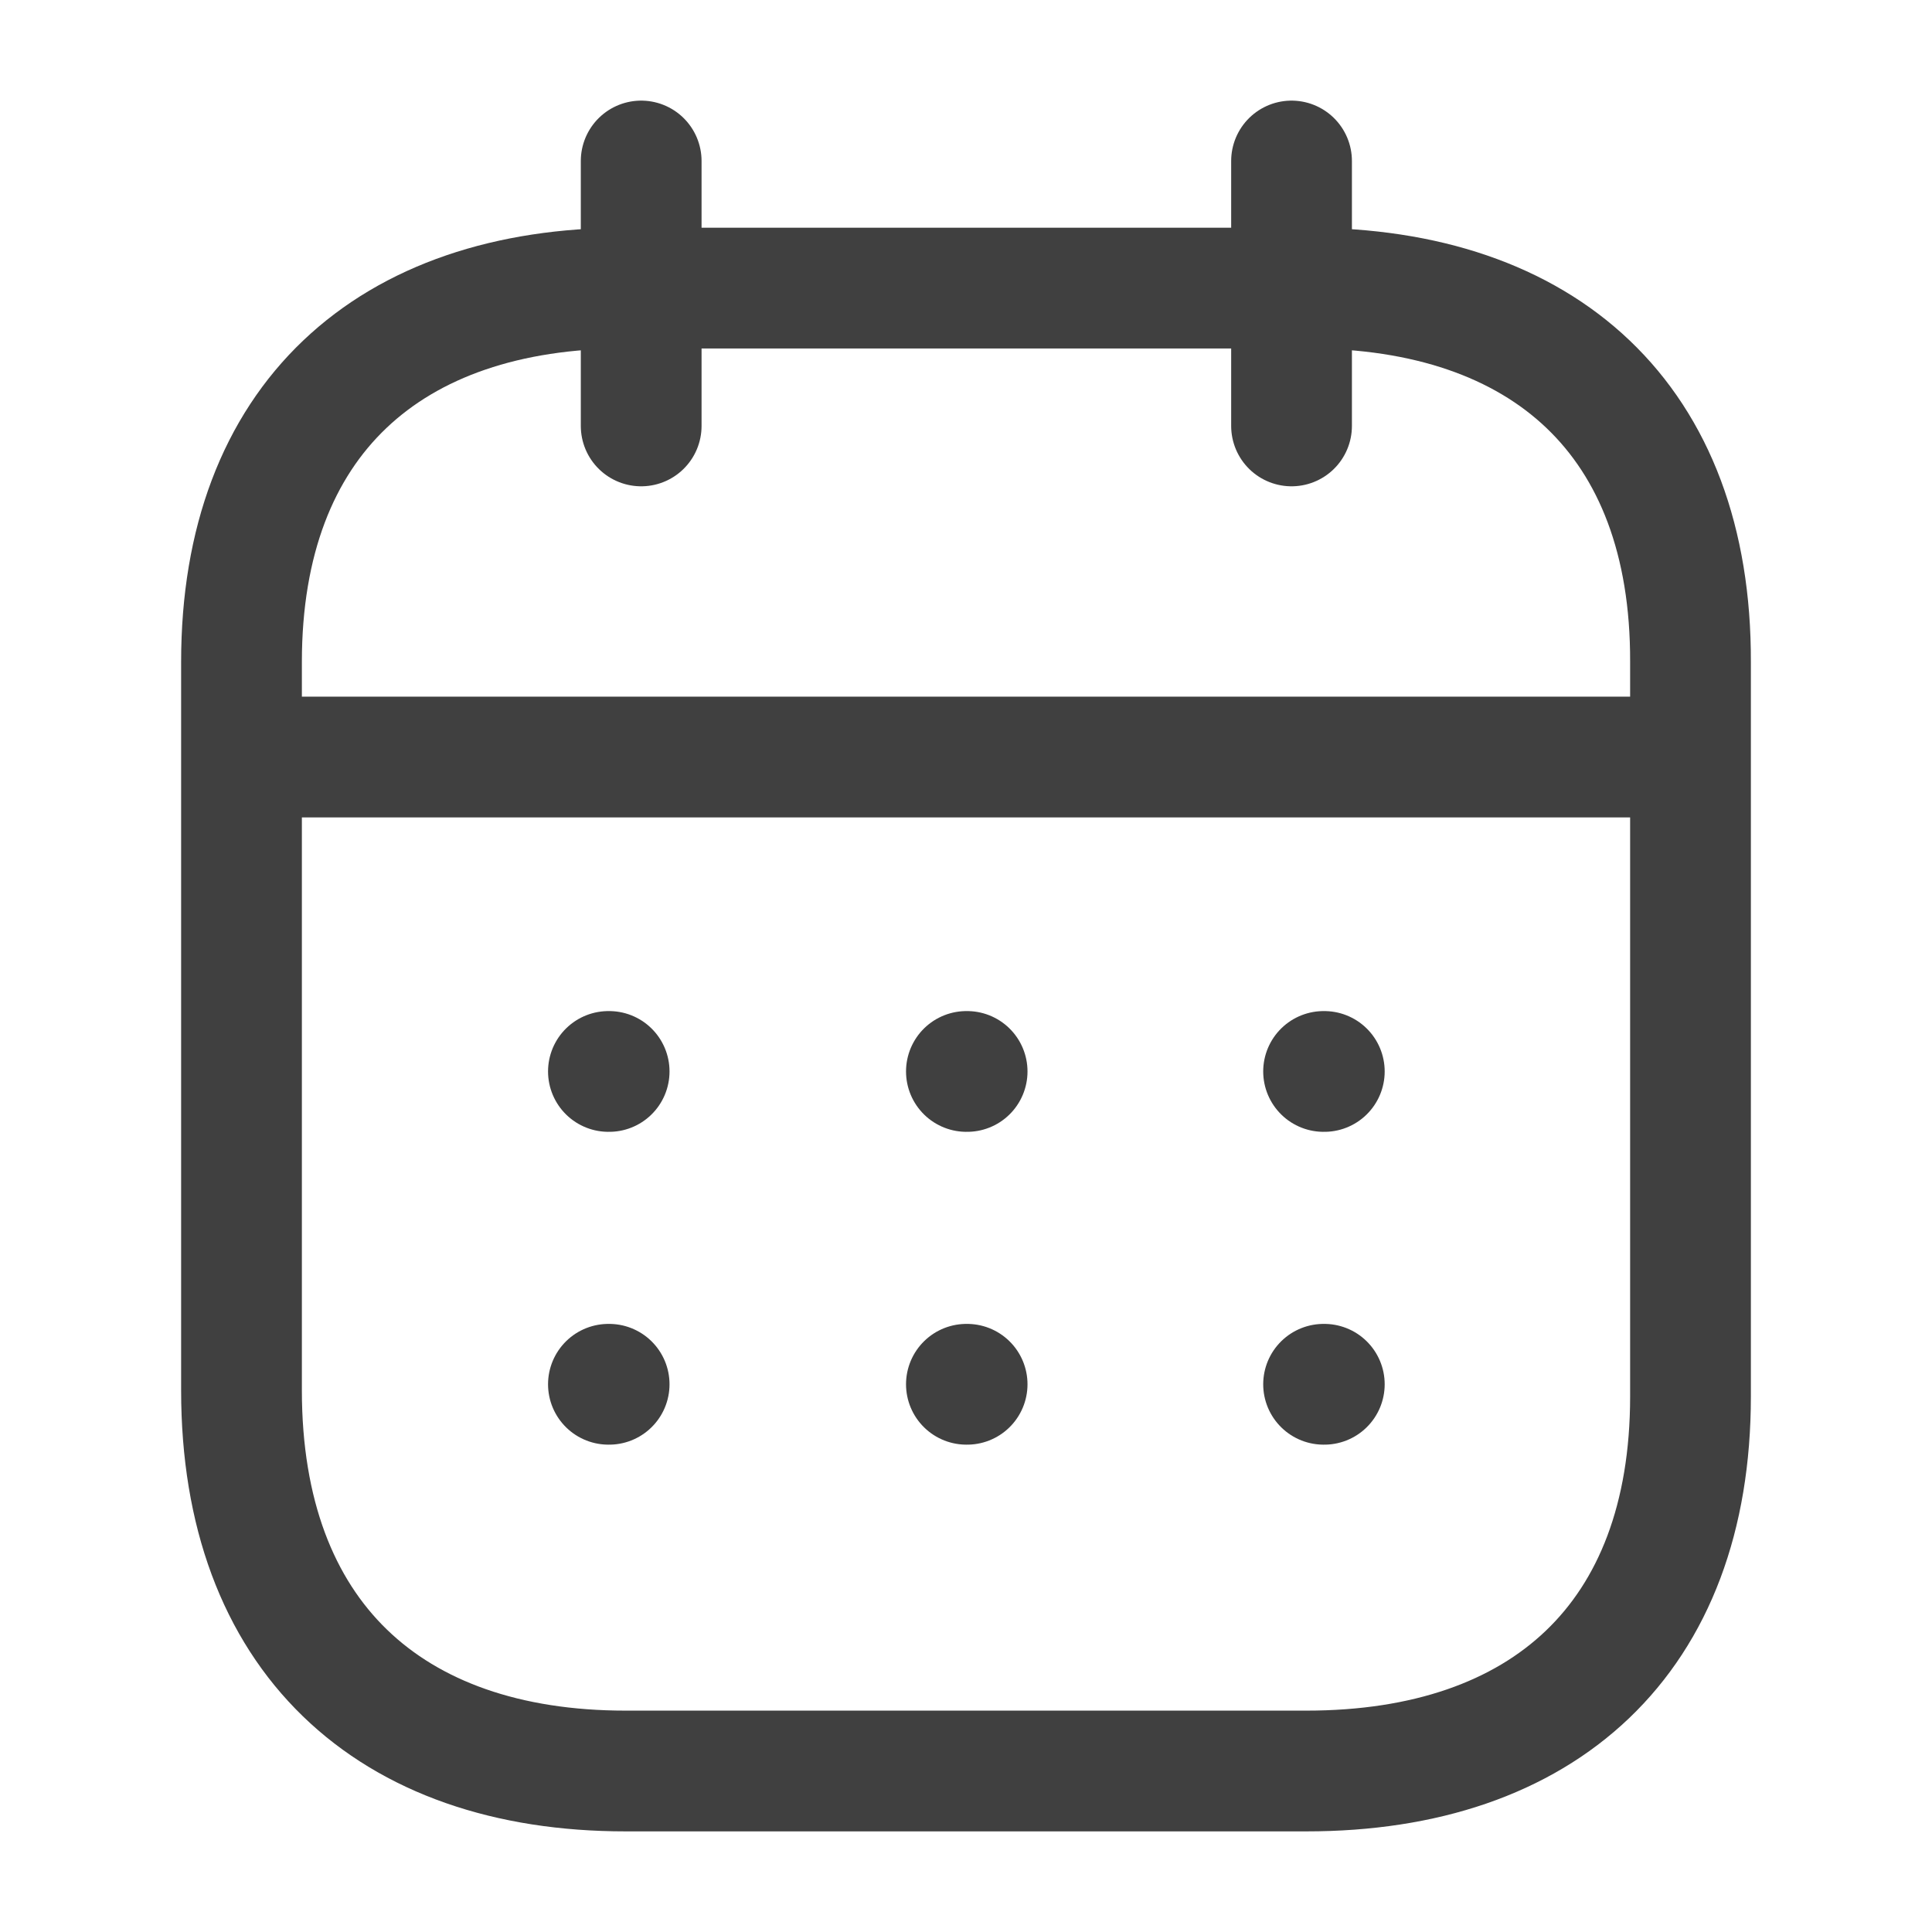
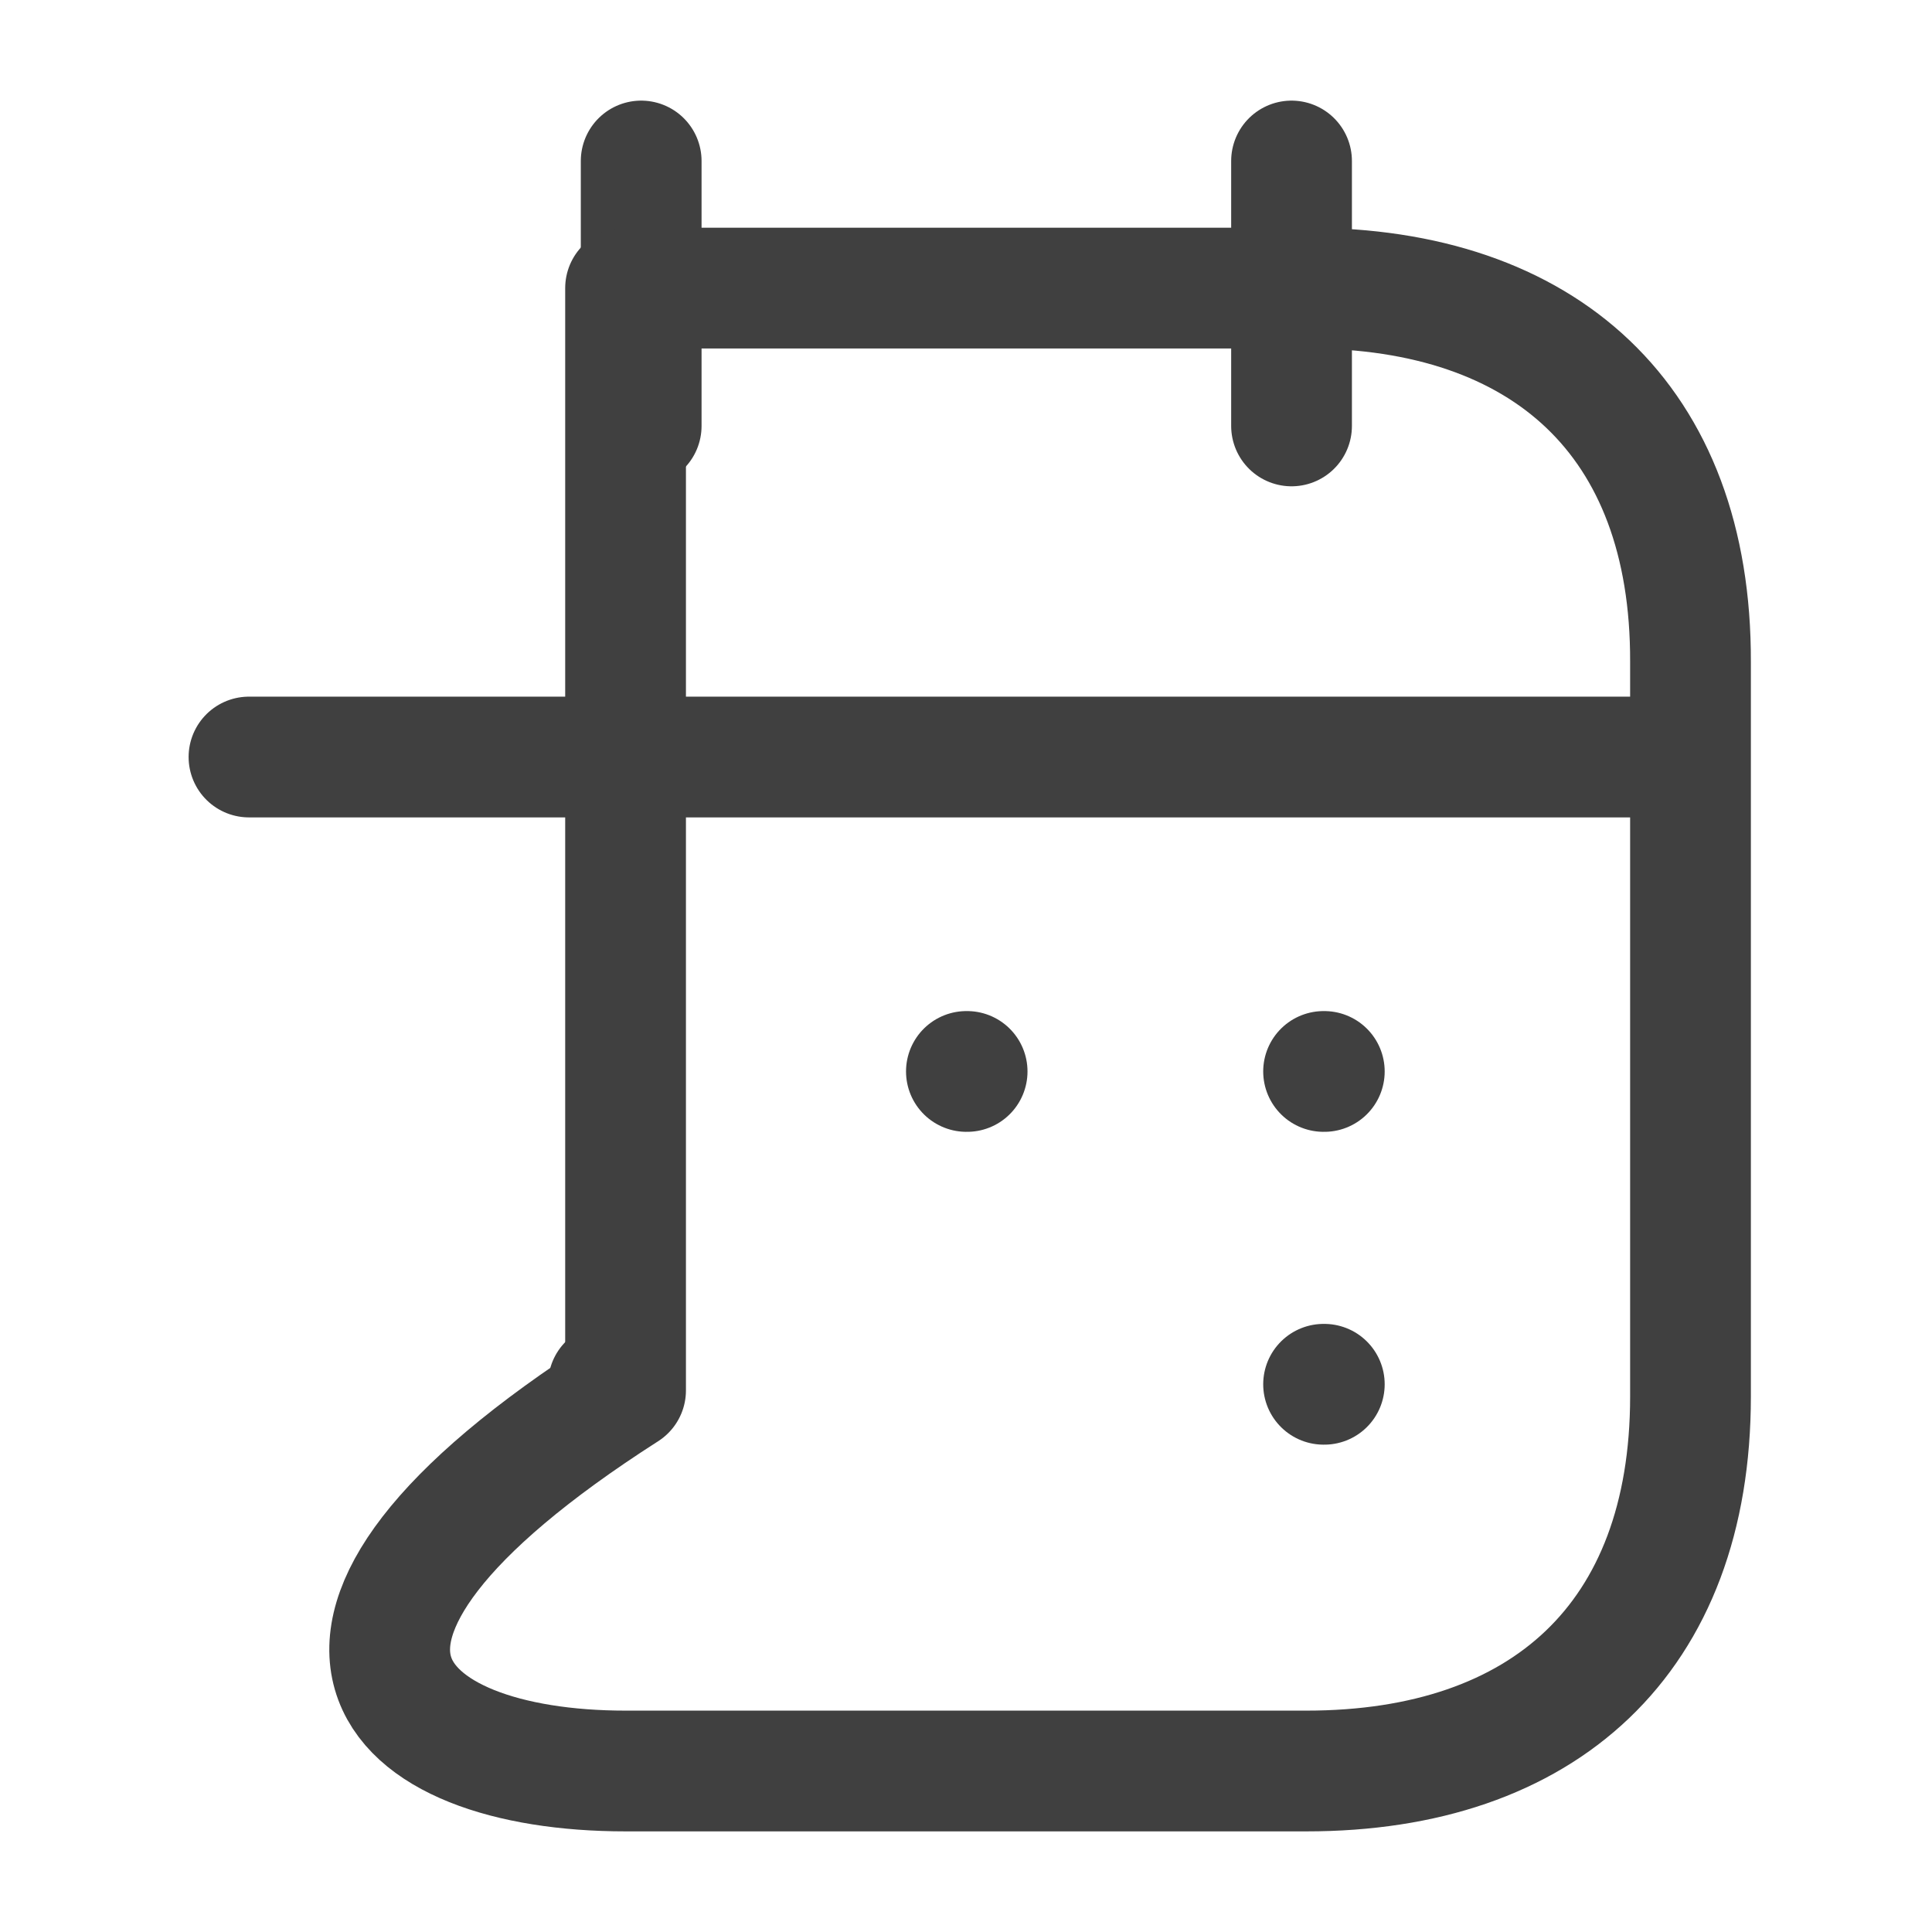
<svg xmlns="http://www.w3.org/2000/svg" width="24" height="24" viewBox="0 0 24 24" fill="none">
  <path d="M3.093 9.404H20.916" stroke="#404040" stroke-width="1.5" stroke-linecap="round" stroke-linejoin="round" />
  <path d="M16.442 13.31H16.451" stroke="#404040" stroke-width="1.5" stroke-linecap="round" stroke-linejoin="round" />
  <path d="M12.005 13.31H12.014" stroke="#404040" stroke-width="1.5" stroke-linecap="round" stroke-linejoin="round" />
-   <path d="M7.558 13.31H7.567" stroke="#404040" stroke-width="1.5" stroke-linecap="round" stroke-linejoin="round" />
  <path d="M16.442 17.196H16.451" stroke="#404040" stroke-width="1.5" stroke-linecap="round" stroke-linejoin="round" />
-   <path d="M12.005 17.196H12.014" stroke="#404040" stroke-width="1.5" stroke-linecap="round" stroke-linejoin="round" />
  <path d="M7.558 17.196H7.567" stroke="#404040" stroke-width="1.5" stroke-linecap="round" stroke-linejoin="round" />
  <path d="M16.044 2V5.291" stroke="#404040" stroke-width="1.5" stroke-linecap="round" stroke-linejoin="round" />
  <path d="M7.965 2V5.291" stroke="#404040" stroke-width="1.5" stroke-linecap="round" stroke-linejoin="round" />
-   <path fill-rule="evenodd" clip-rule="evenodd" d="M16.238 3.579H7.771C4.834 3.579 3 5.215 3 8.222V17.272C3 20.326 4.834 22 7.771 22H16.229C19.175 22 21 20.355 21 17.347V8.222C21.009 5.215 19.184 3.579 16.238 3.579Z" stroke="#404040" stroke-width="1.5" stroke-linecap="round" stroke-linejoin="round" />
+   <path fill-rule="evenodd" clip-rule="evenodd" d="M16.238 3.579H7.771V17.272C3 20.326 4.834 22 7.771 22H16.229C19.175 22 21 20.355 21 17.347V8.222C21.009 5.215 19.184 3.579 16.238 3.579Z" stroke="#404040" stroke-width="1.5" stroke-linecap="round" stroke-linejoin="round" />
</svg>